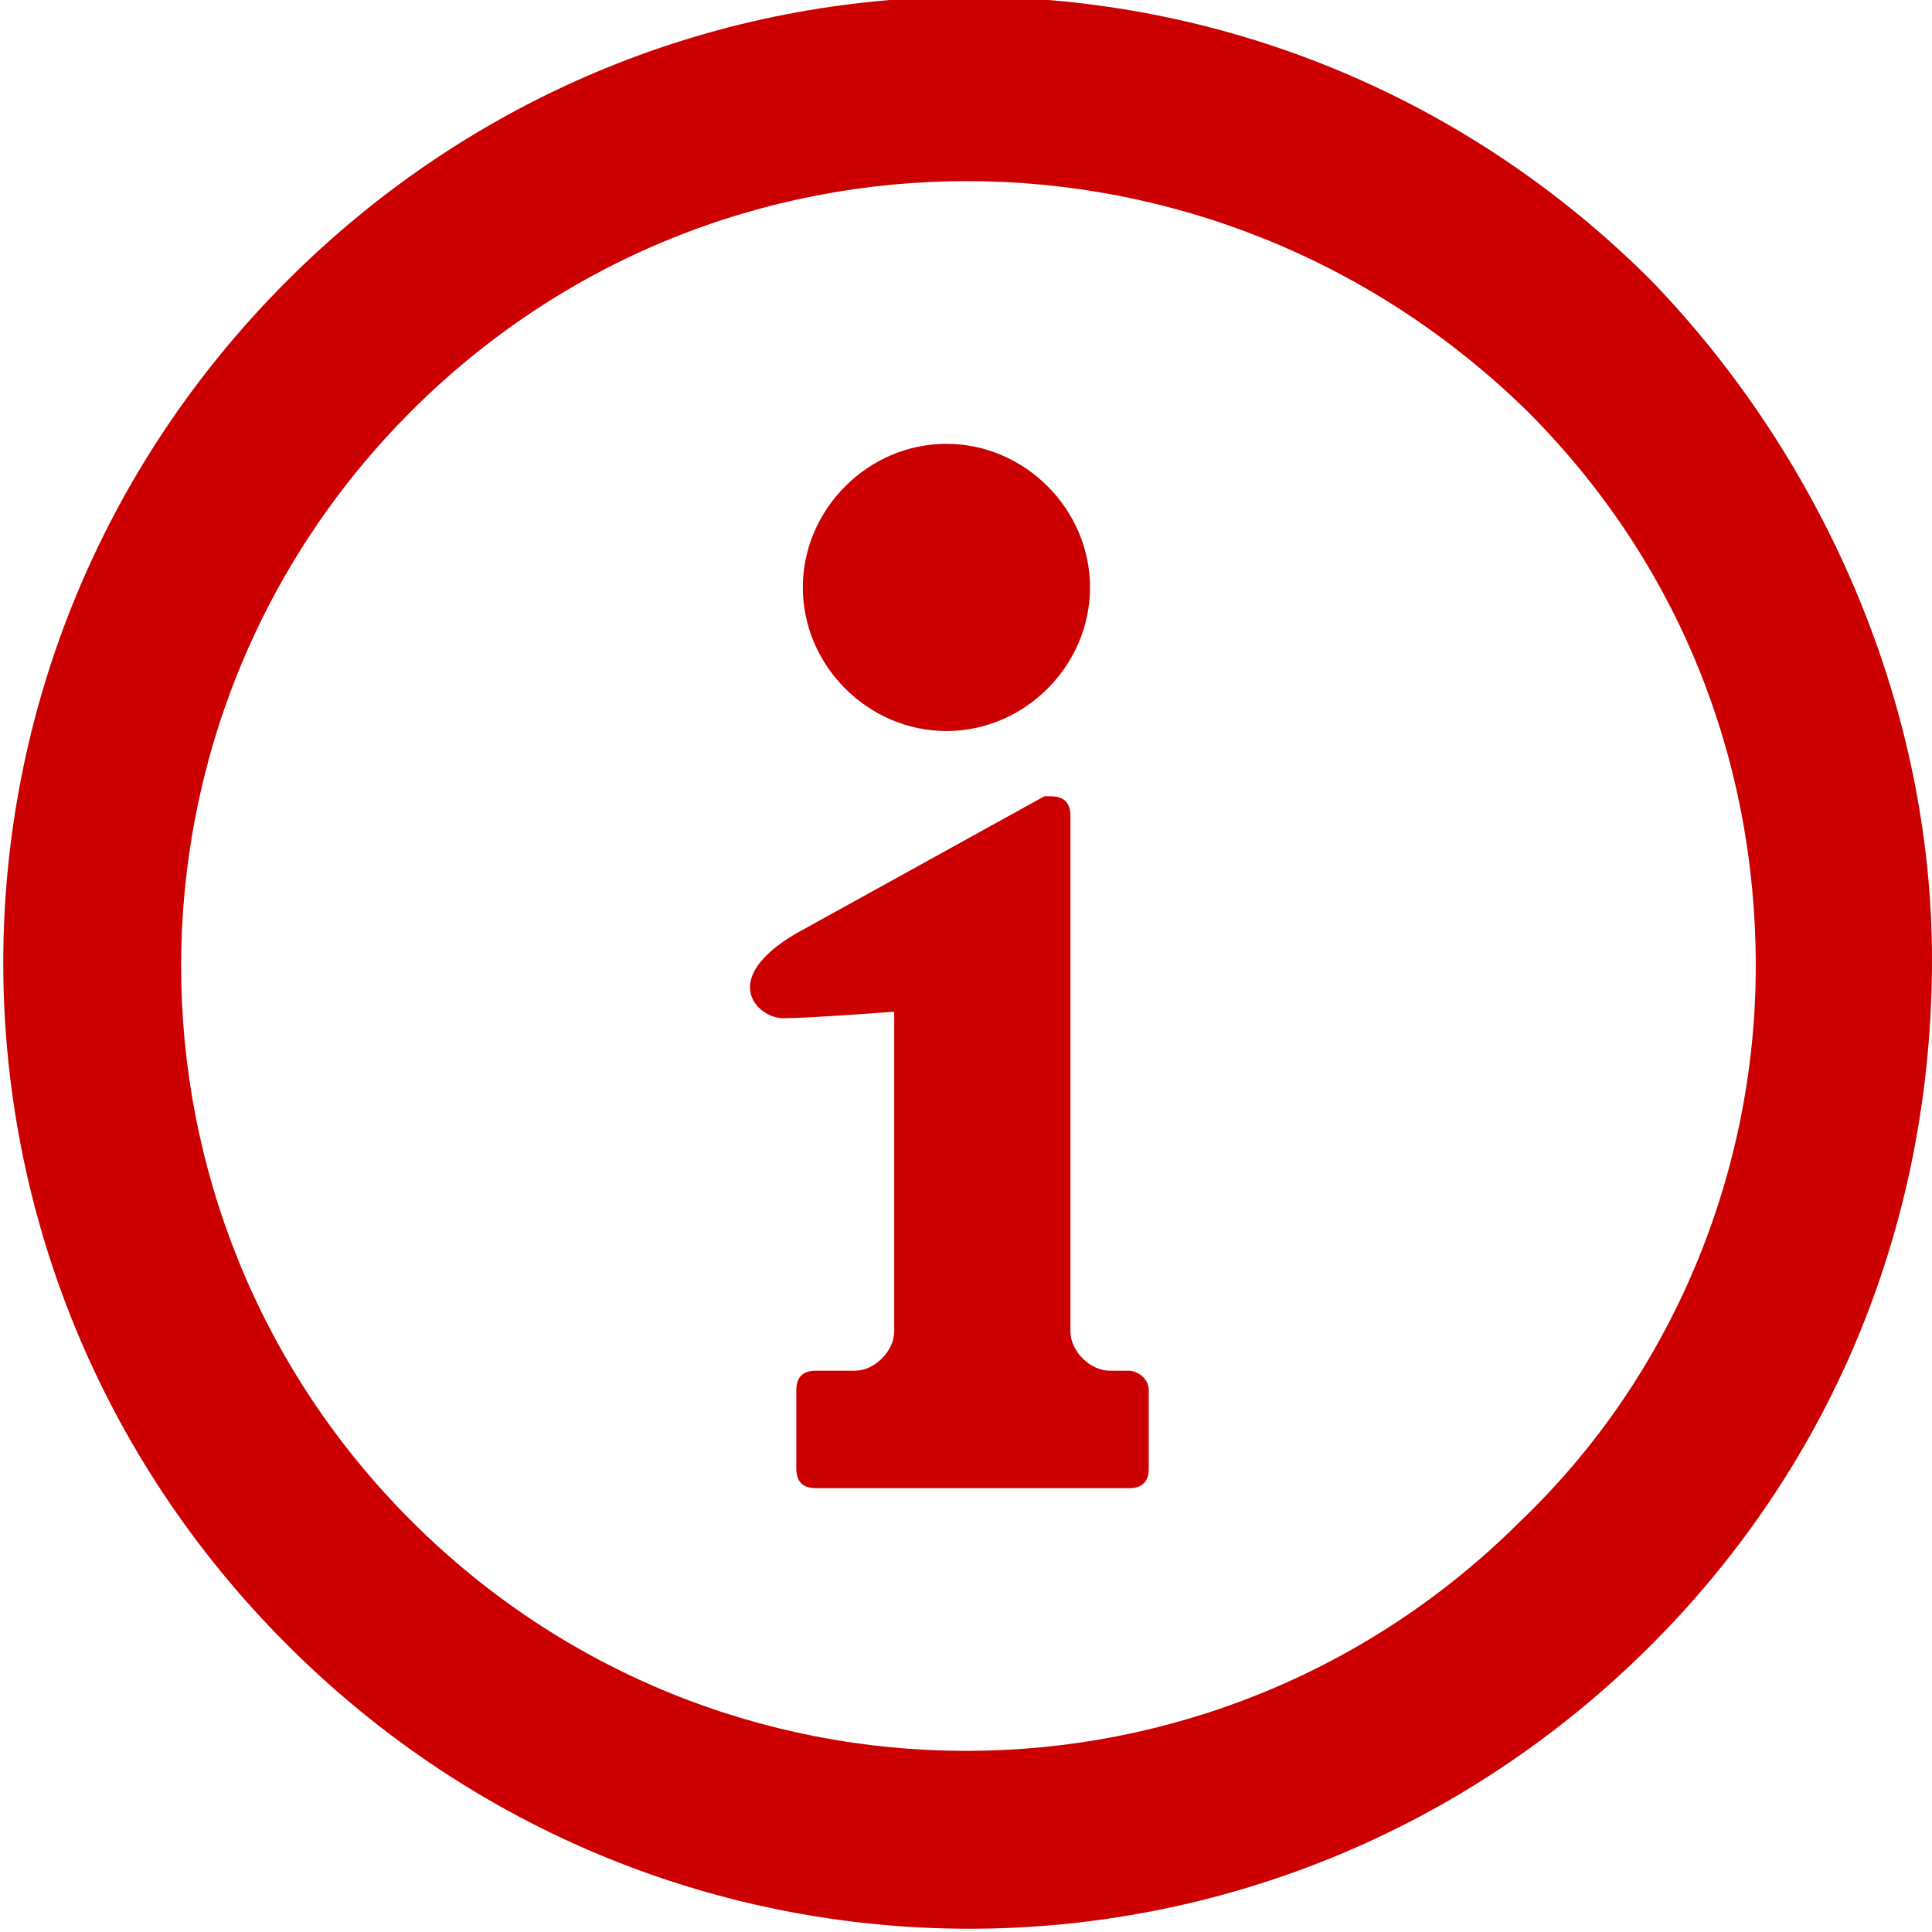
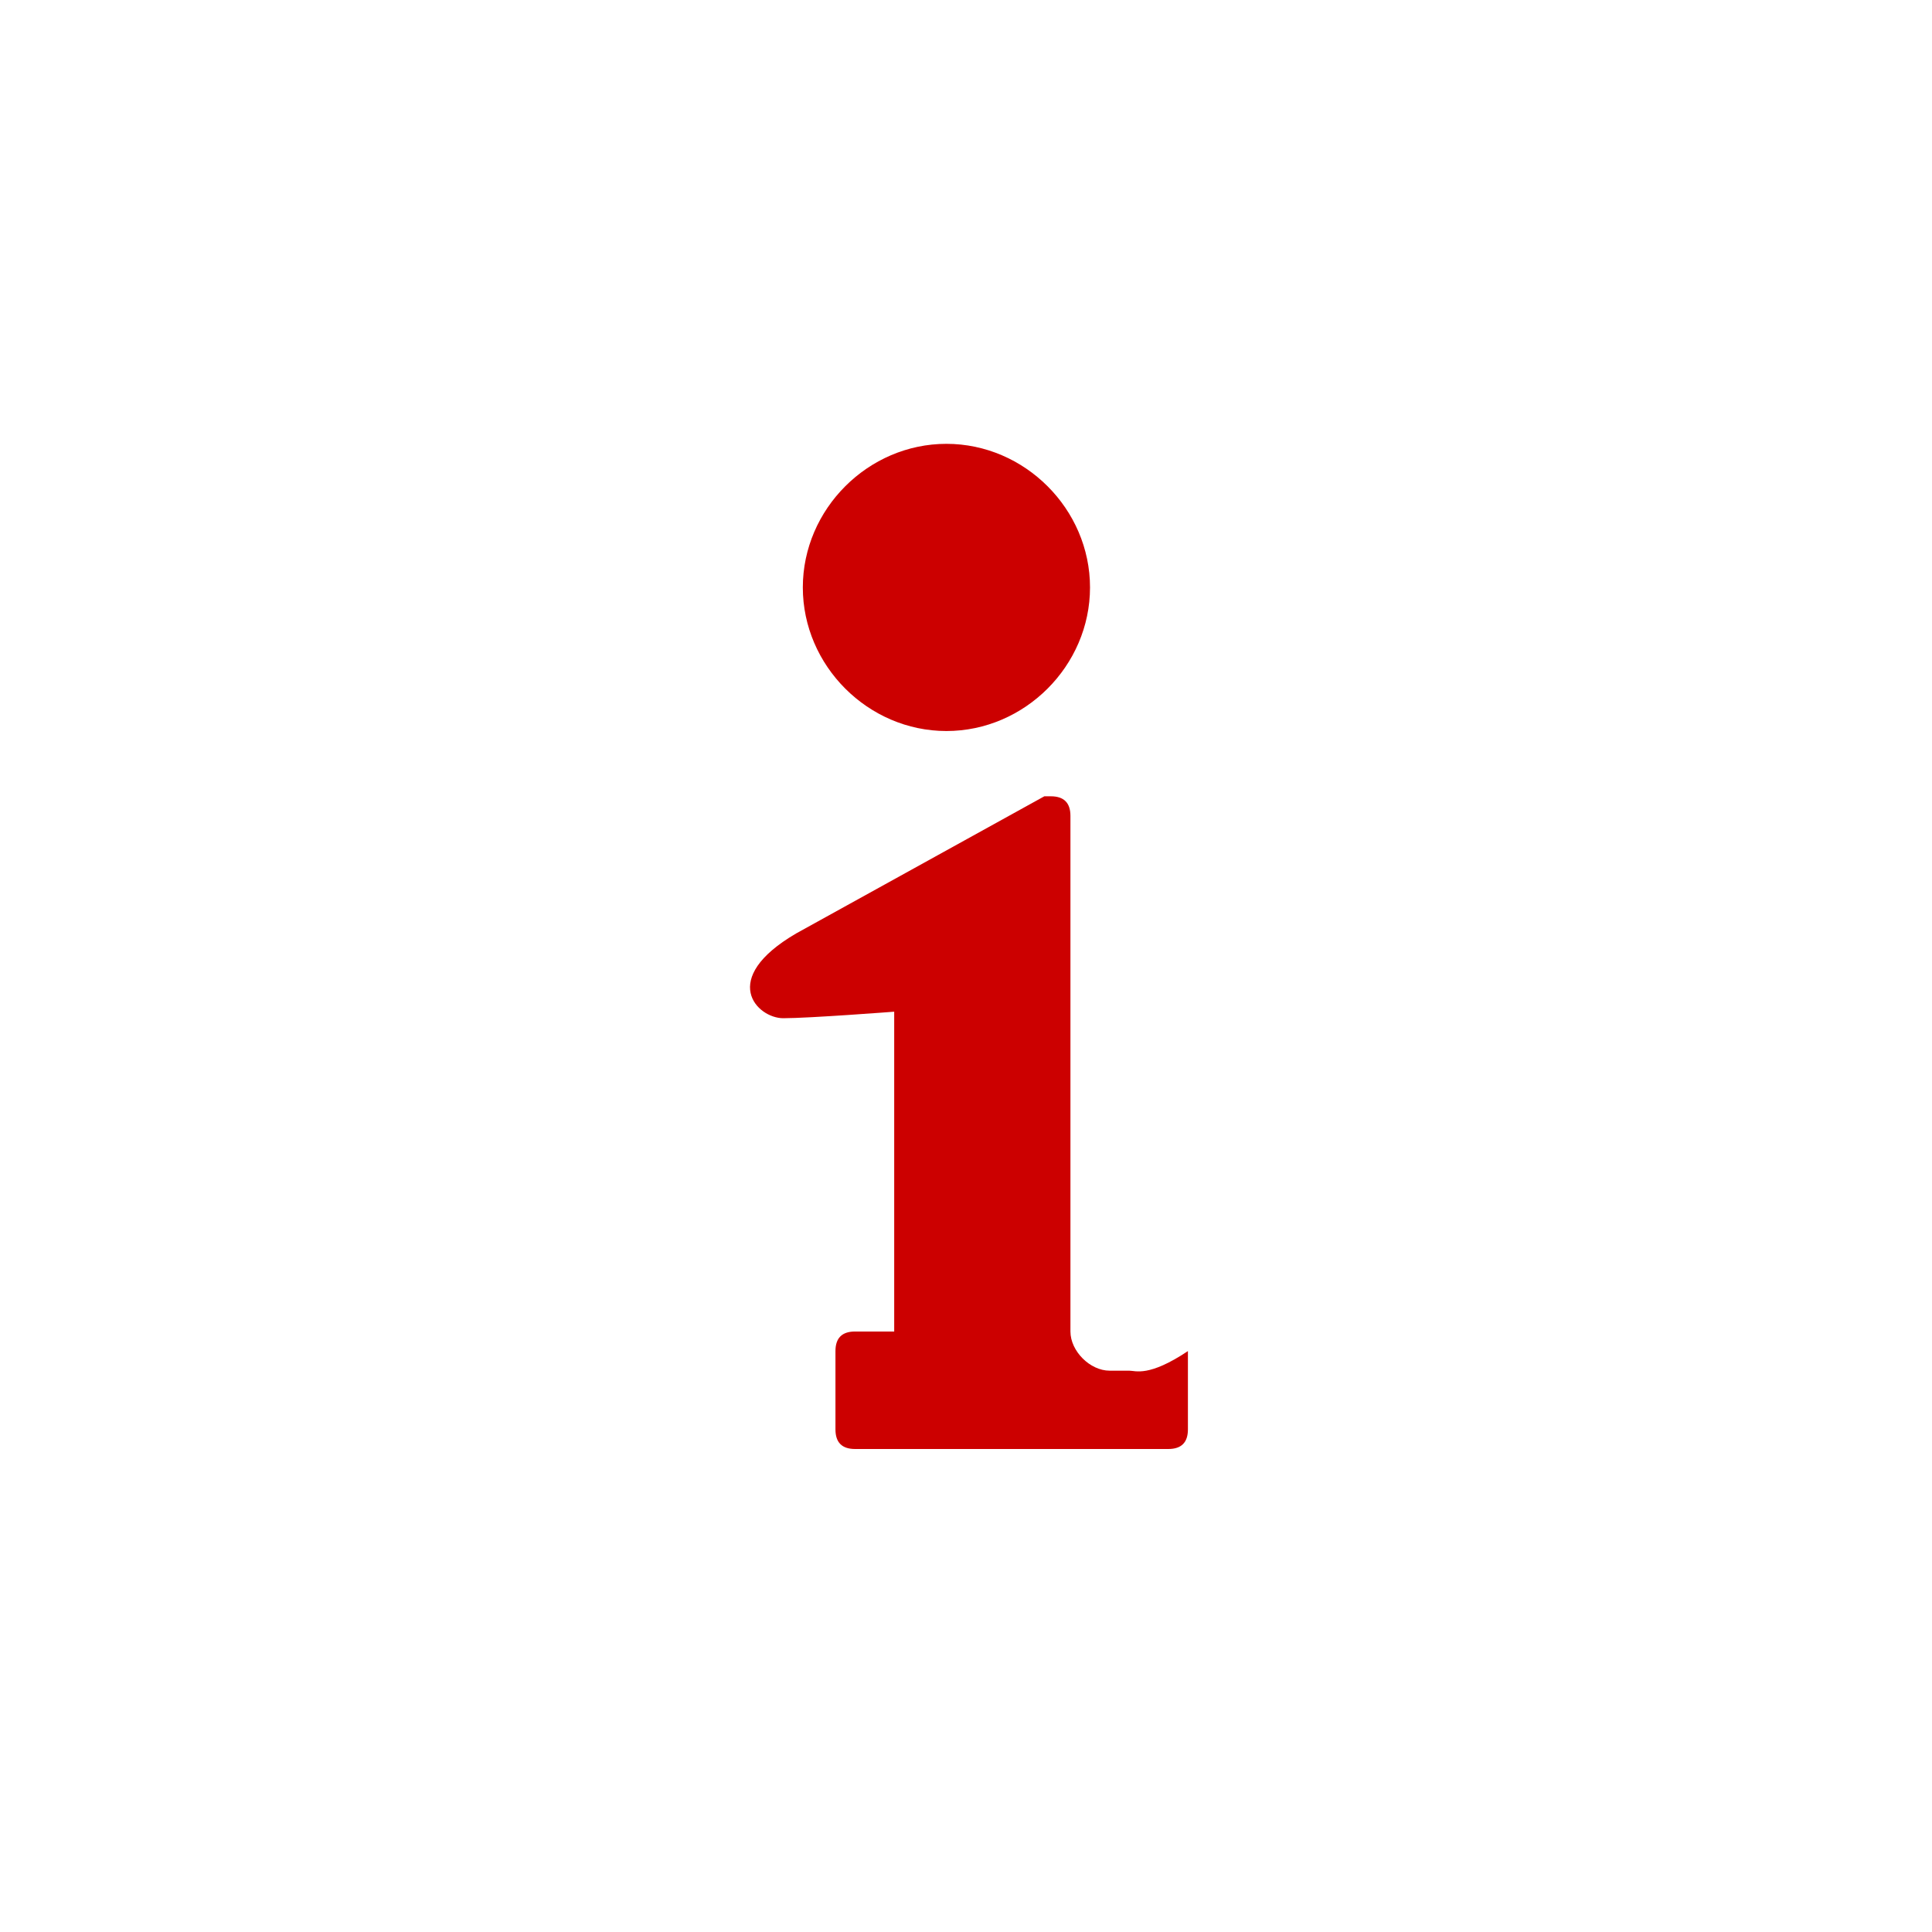
<svg xmlns="http://www.w3.org/2000/svg" version="1.1" id="レイヤー_1" x="0px" y="0px" viewBox="0 0 29.6 29.6" style="enable-background:new 0 0 29.6 29.6;" xml:space="preserve">
  <style type="text/css">
	.st0{fill:#CC0000;}
</style>
-   <path id="パス_102" class="st0" d="M25.3,4.3c-5.8-5.8-15.1-5.8-20.9,0s-5.8,15.1,0,20.9s15.1,5.8,20.9,0  c2.8-2.8,4.3-6.5,4.3-10.5C29.6,10.9,28,7.1,25.3,4.3 M23.3,23.3C18.6,28,11,28,6.3,23.3S1.6,11,6.3,6.3s12.3-4.7,17.1,0  c2.3,2.3,3.5,5.3,3.5,8.5C26.9,18,25.6,21.1,23.3,23.3" />
  <path id="パス_103" class="st0" d="M14.5,11.2c1.2,0,2.2-1,2.2-2.2s-1-2.2-2.2-2.2c-1.2,0-2.2,1-2.2,2.2  C12.3,10.2,13.3,11.2,14.5,11.2" />
-   <path id="パス_104" class="st0" d="M17.3,21H17c-0.3,0-0.6-0.3-0.6-0.6v-7.9c0-0.2-0.1-0.3-0.3-0.3c0,0-0.1,0-0.1,0l-3.8,2.1  C11,15,11.6,15.6,12,15.6s1.7-0.1,1.7-0.1v4.9c0,0.3-0.3,0.6-0.6,0.6h-0.6c-0.2,0-0.3,0.1-0.3,0.3v1.2c0,0.2,0.1,0.3,0.3,0.3h4.8  c0.2,0,0.3-0.1,0.3-0.3v-1.2C17.6,21.1,17.4,21,17.3,21" />
+   <path id="パス_104" class="st0" d="M17.3,21H17c-0.3,0-0.6-0.3-0.6-0.6v-7.9c0-0.2-0.1-0.3-0.3-0.3c0,0-0.1,0-0.1,0l-3.8,2.1  C11,15,11.6,15.6,12,15.6s1.7-0.1,1.7-0.1v4.9h-0.6c-0.2,0-0.3,0.1-0.3,0.3v1.2c0,0.2,0.1,0.3,0.3,0.3h4.8  c0.2,0,0.3-0.1,0.3-0.3v-1.2C17.6,21.1,17.4,21,17.3,21" />
</svg>